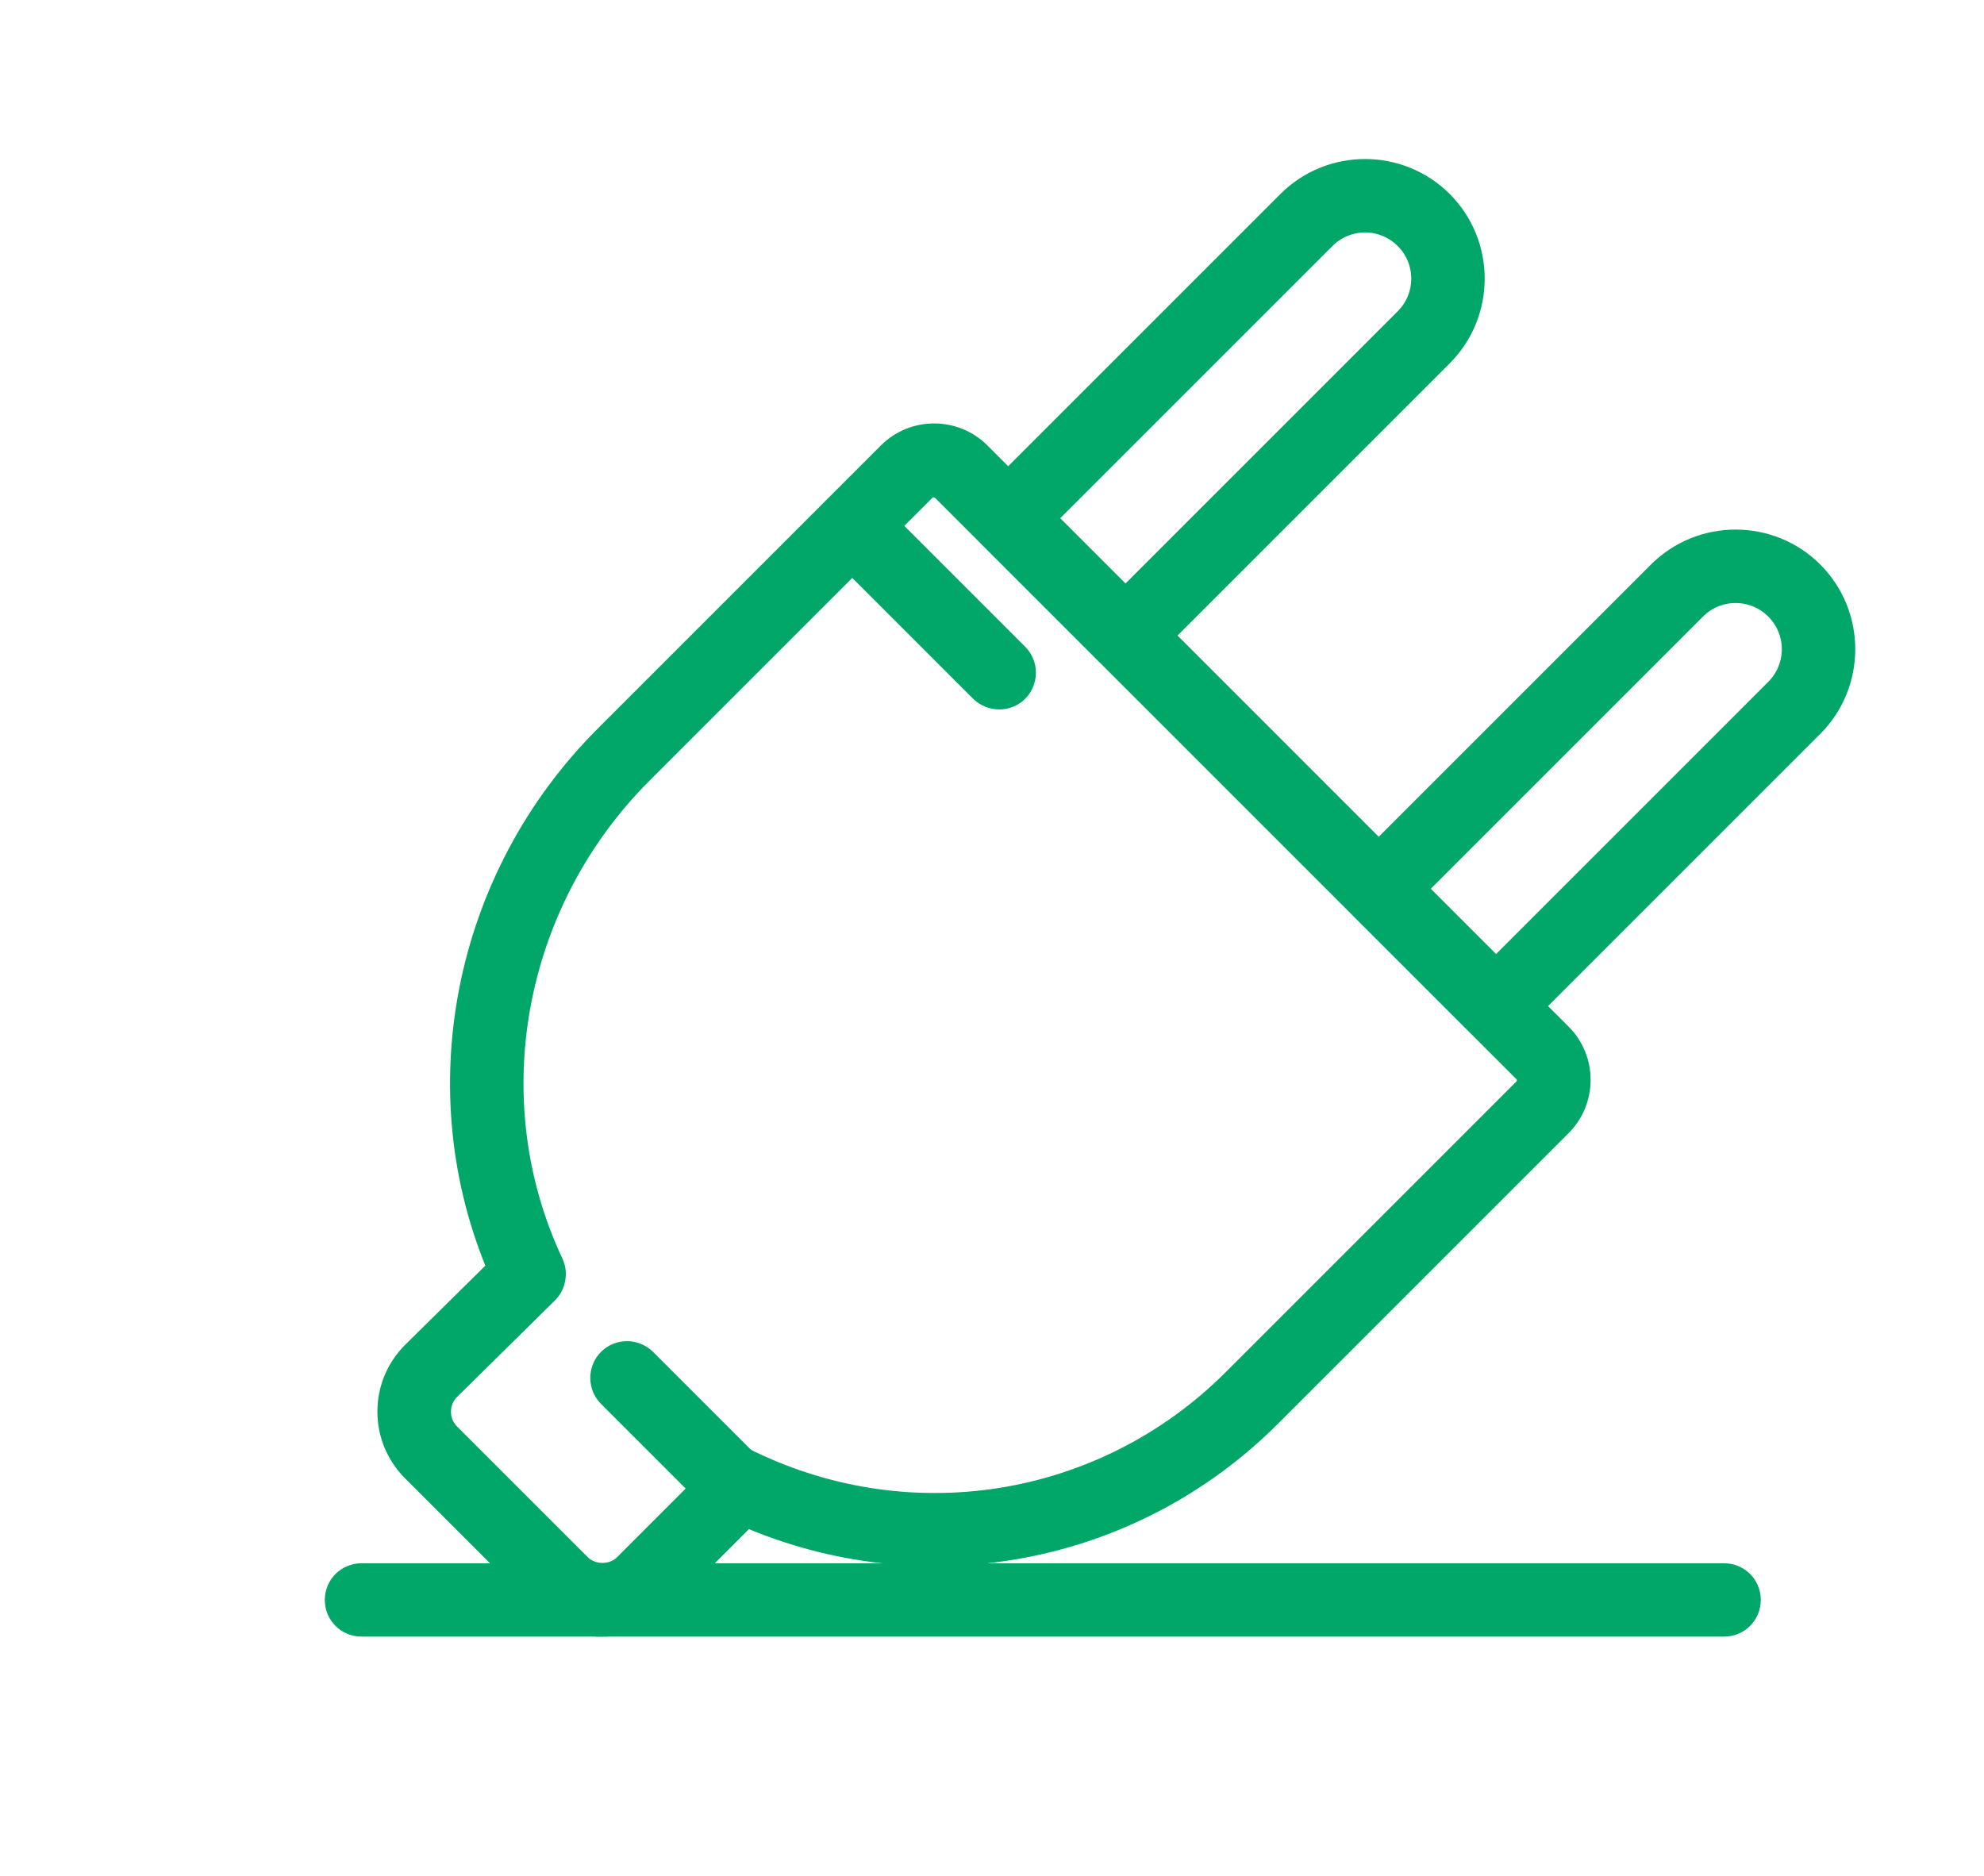
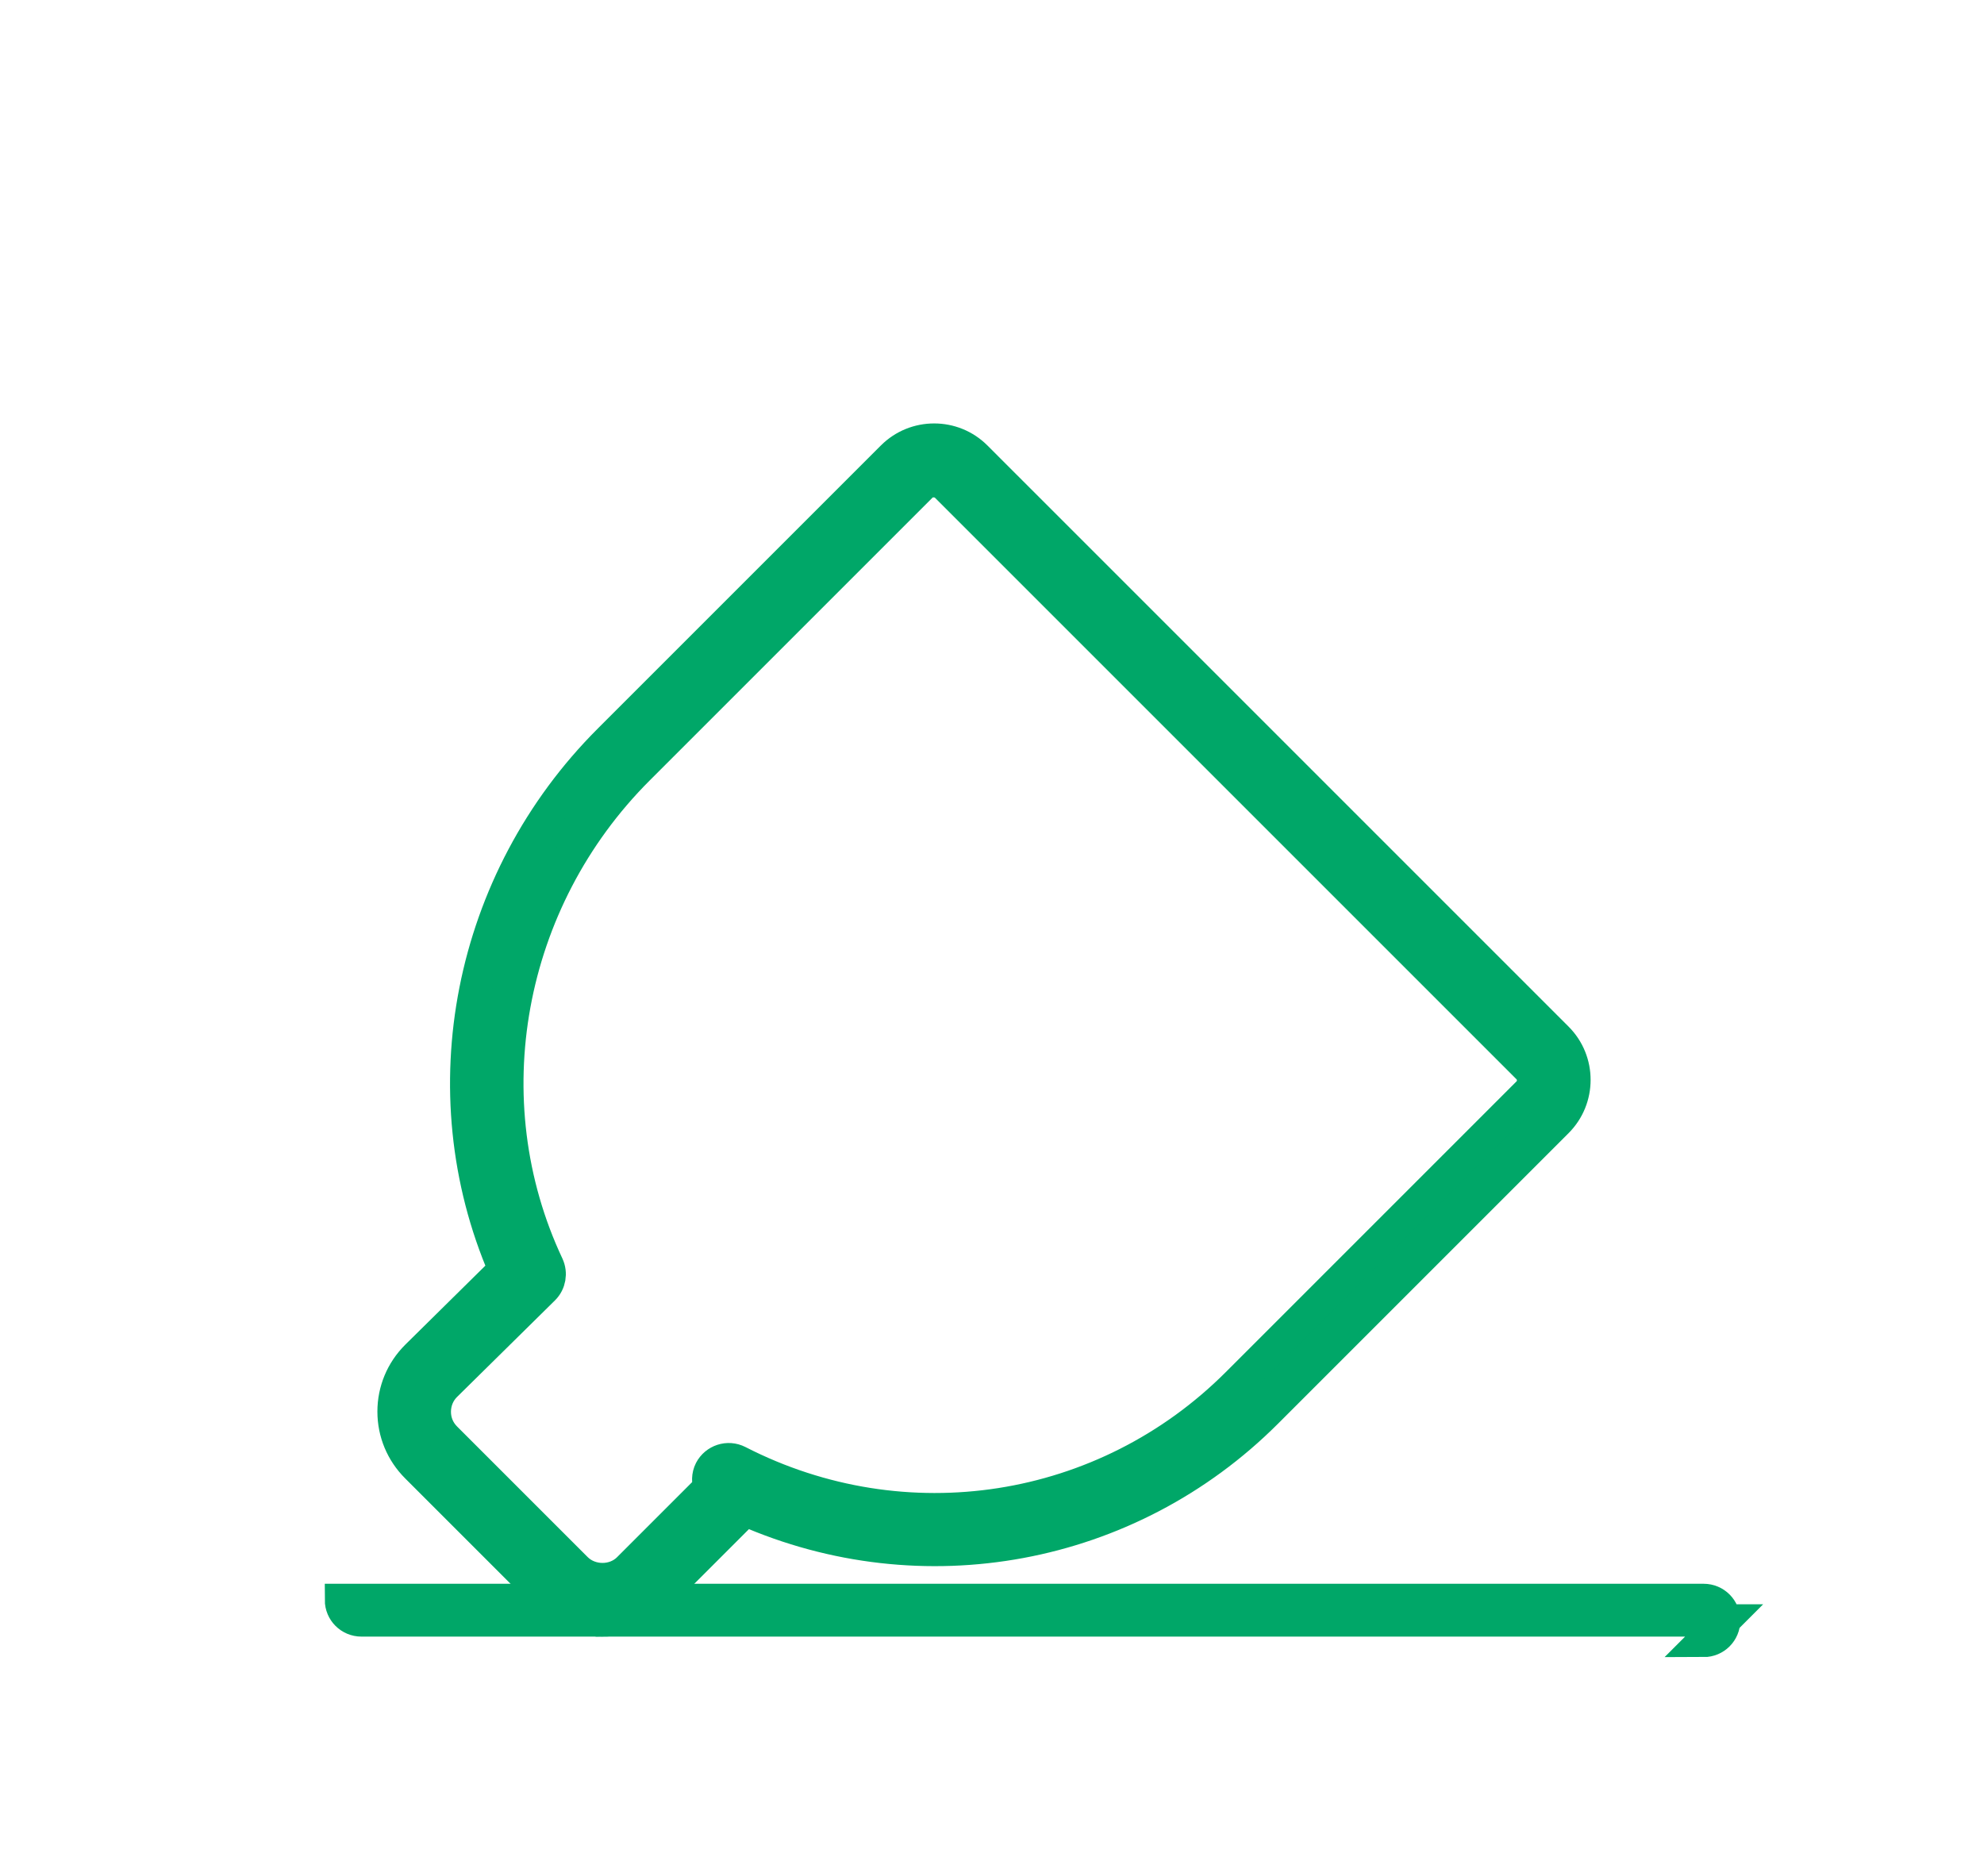
<svg xmlns="http://www.w3.org/2000/svg" id="Capa_1" viewBox="0 0 87.11 82.37">
  <defs>
    <style>.cls-1{fill:#00a768;stroke:#00a768;stroke-miterlimit:10;stroke-width:1.42px;}</style>
  </defs>
-   <path class="cls-1" d="m49.41,28.81c-.23,0-.46-.09-.64-.26l-5.15-5.15c-.35-.35-.35-.92,0-1.28l13.1-13.1c1.77-1.77,4.66-1.77,6.43,0,1.77,1.77,1.77,4.66,0,6.43l-13.1,13.1c-.18.18-.41.26-.64.26Zm-3.87-6.05l3.87,3.87,12.46-12.46c1.07-1.07,1.07-2.8,0-3.87-1.07-1.07-2.8-1.07-3.87,0l-12.46,12.46Z" />
-   <path class="cls-1" d="m65.68,45.08c-.24,0-.47-.1-.64-.26l-5.15-5.15c-.35-.35-.35-.92,0-1.28l13.1-13.1c1.77-1.77,4.66-1.77,6.43,0,1.77,1.77,1.77,4.66,0,6.43l-13.1,13.1c-.17.17-.4.26-.64.26Zm-3.87-6.05l3.87,3.87,12.46-12.46c1.07-1.07,1.07-2.8,0-3.87-1.07-1.07-2.8-1.07-3.87,0l-12.46,12.46Z" />
-   <path class="cls-1" d="m43.87,30.44c-.23,0-.46-.09-.64-.26l-6.44-6.44c-.35-.35-.35-.92,0-1.28s.92-.35,1.28,0l6.44,6.44c.35.35.35.92,0,1.28-.18.18-.41.26-.64.26Z" />
  <path class="cls-1" d="m26.45,71.15c-.92,0-1.78-.36-2.43-1.01l-5.73-5.73c-.65-.65-1.01-1.51-1.01-2.43s.36-1.78,1.01-2.43l3.86-3.81c-3.38-7.82-1.57-17.09,4.6-23.25l12.43-12.43c1.01-1.01,2.66-1.01,3.67,0l25.52,25.52c1.01,1.01,1.01,2.66,0,3.67l-12.76,12.76c-6.06,6.06-15.12,7.71-22.89,4.29l-3.84,3.84c-.65.65-1.51,1.01-2.43,1.01Zm14.56-50.04c-.2,0-.4.08-.56.23l-12.43,12.43c-5.78,5.78-7.38,14.54-3.97,21.79.16.35.09.76-.18,1.03l-4.31,4.25c-.3.3-.47.71-.47,1.15s.17.84.48,1.15l5.73,5.73c.62.62,1.69.62,2.3,0l3.56-3.56c-.09-.24-.09-.51.03-.75.23-.44.77-.62,1.22-.39,7.31,3.75,16.11,2.38,21.91-3.42l12.76-12.76c.31-.31.31-.8,0-1.11l-25.52-25.52c-.15-.15-.35-.23-.56-.23Z" />
-   <path class="cls-1" d="m75.7,71.15H15.87c-.5,0-.9-.4-.9-.9s.4-.9.9-.9h59.83c.5,0,.9.4.9.9s-.4.9-.9.9Z" />
-   <path class="cls-1" d="m32,65.87c-.23,0-.46-.09-.64-.26l-4.47-4.47c-.35-.35-.35-.93,0-1.28.35-.35.92-.35,1.28,0l4.47,4.47c.35.35.35.92,0,1.28-.18.18-.41.26-.64.26Z" />
+   <path class="cls-1" d="m75.7,71.15H15.87c-.5,0-.9-.4-.9-.9h59.83c.5,0,.9.4.9.9s-.4.9-.9.9Z" />
</svg>